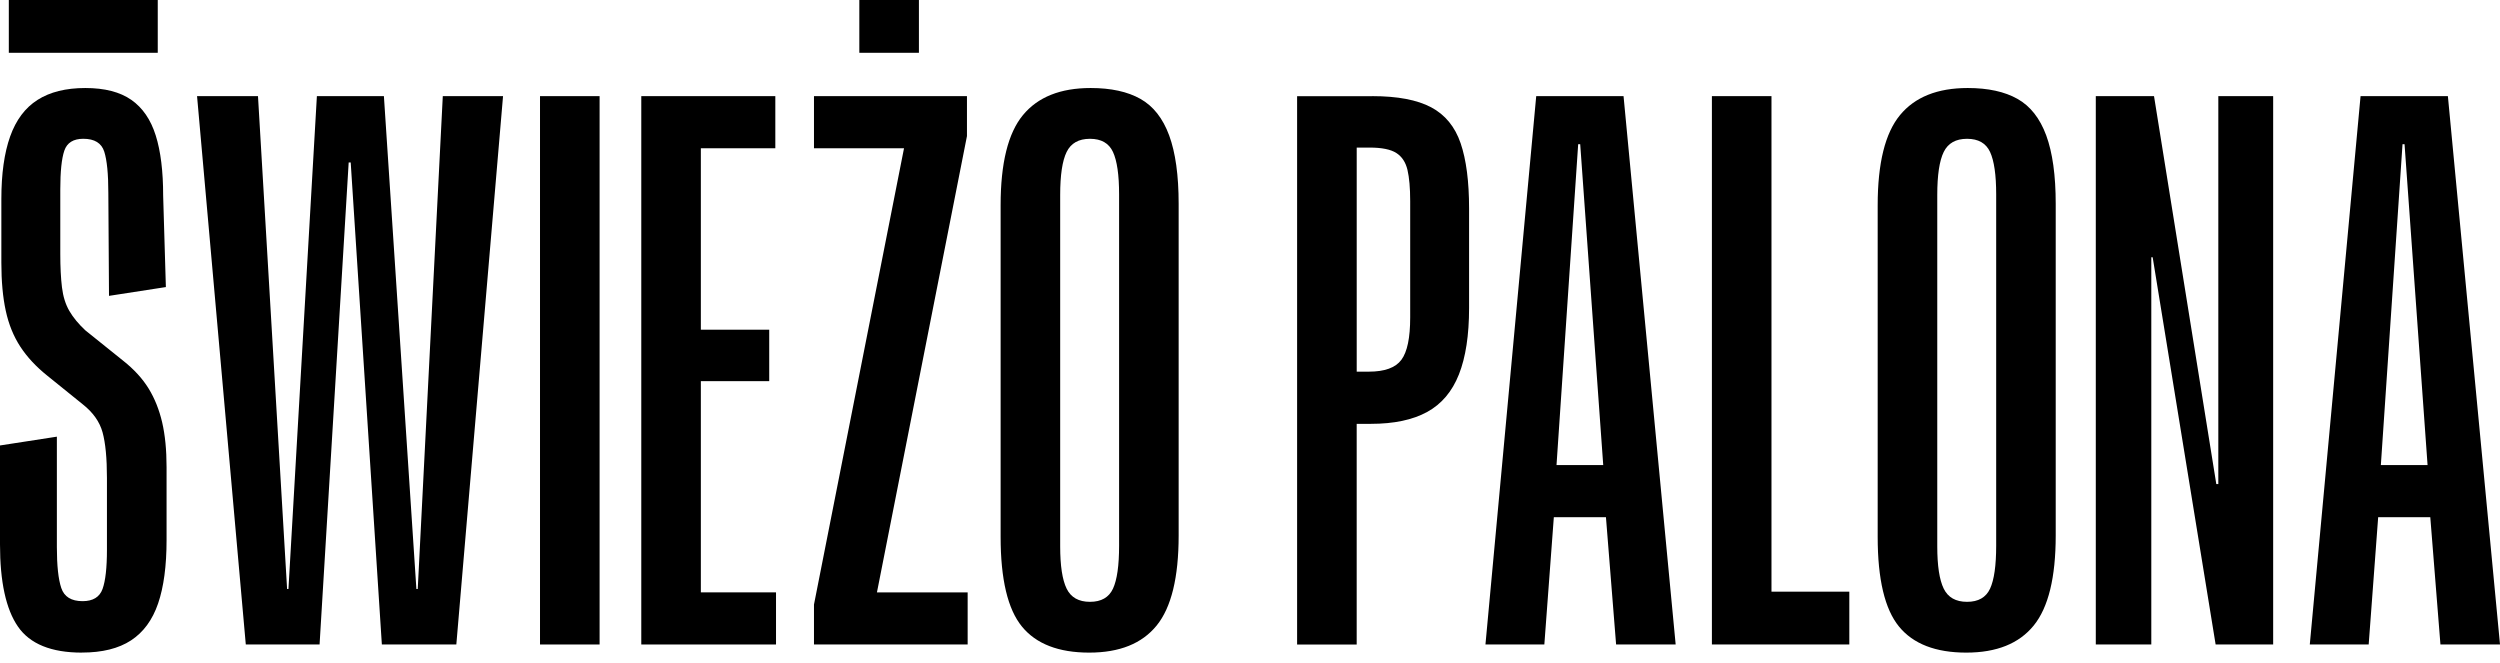
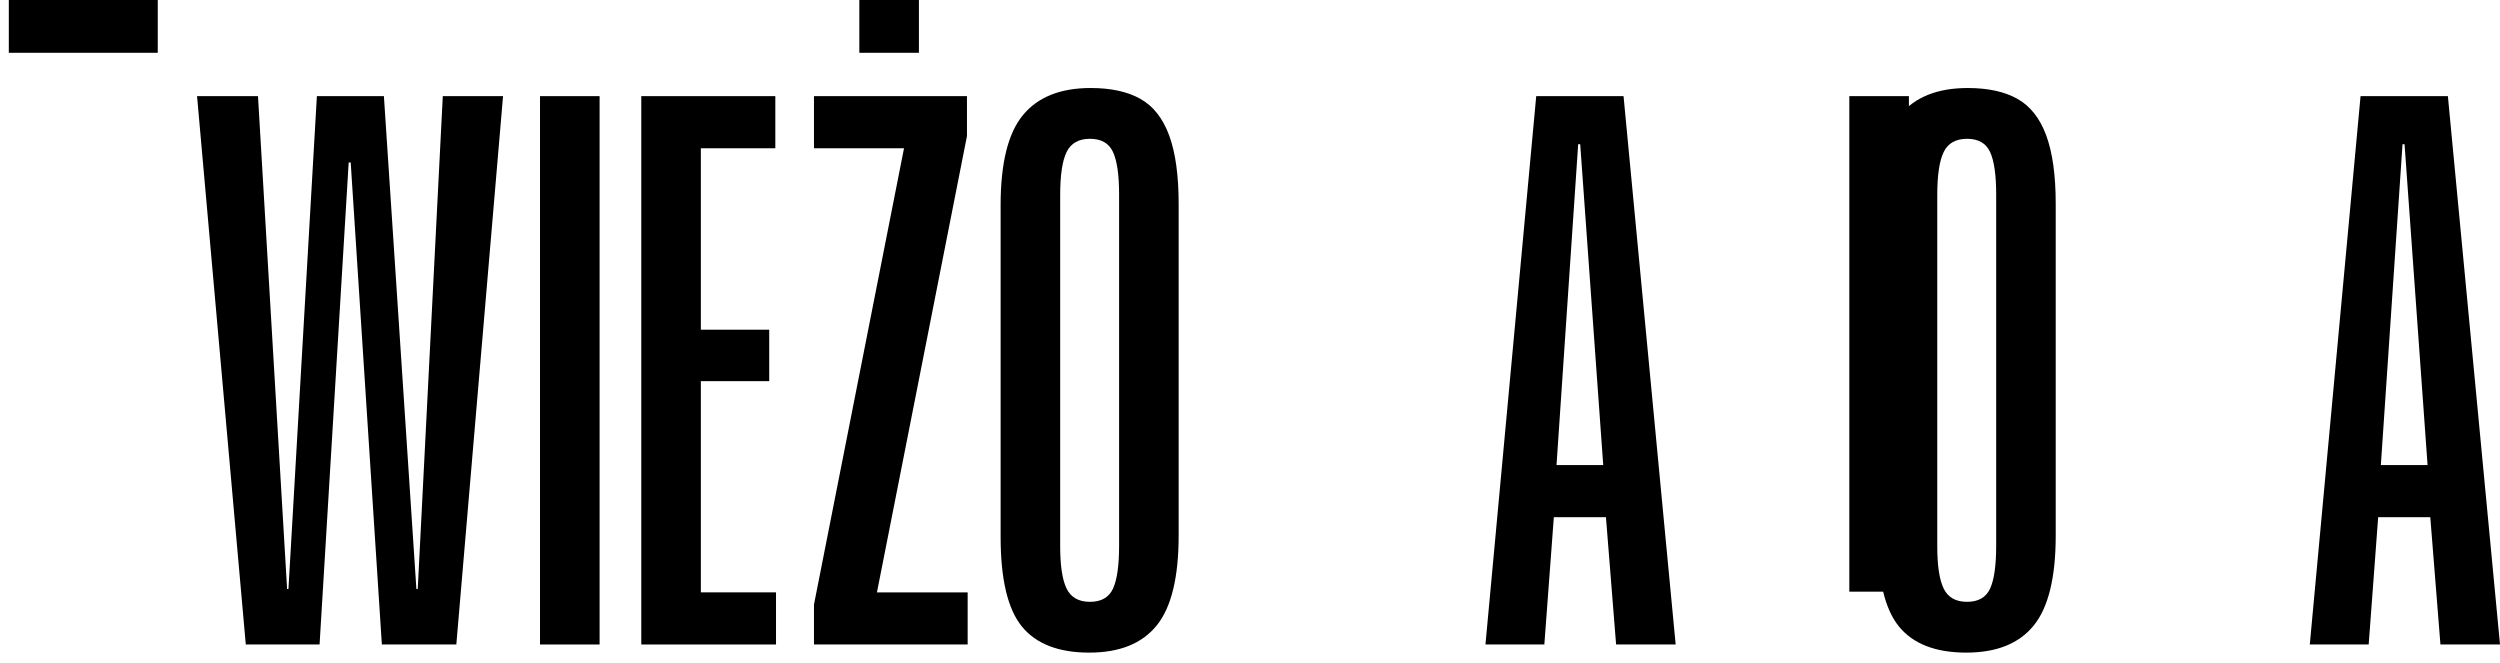
<svg xmlns="http://www.w3.org/2000/svg" version="1.1" viewBox="0 0 1085.9 288">
  <g>
    <g id="Warstwa_1">
-       <path d="M35.58,283.47c-13.33,0-22.6-3.77-27.79-11.32-5.2-7.54-7.79-19.45-7.79-35.73v-42.93l24.7-3.82v47.93c0,8.04.63,13.97,1.91,17.79,1.27,3.82,4.36,5.73,9.26,5.73,4.51,0,7.4-1.77,8.67-5.29,1.27-3.53,1.91-9.21,1.91-17.05v-31.17c0-8.62-.64-15.24-1.91-19.85-1.28-4.6-4.17-8.67-8.67-12.2l-15.29-12.35c-4.9-3.92-8.82-8.13-11.76-12.64-2.94-4.51-5.05-9.7-6.32-15.59-1.28-5.88-1.91-12.84-1.91-20.88v-27.64c0-10.98,1.27-20.04,3.82-27.2,2.55-7.15,6.51-12.45,11.91-15.88,5.39-3.43,12.3-5.15,20.73-5.15s15.09,1.72,20,5.15c4.9,3.43,8.43,8.58,10.59,15.44,2.16,6.87,3.23,15.59,3.23,26.17l1.18,39.7-24.7,3.82-.29-44.7c0-8.23-.59-14.21-1.77-17.94-1.18-3.72-4.22-5.59-9.11-5.59-4.31,0-7.06,1.72-8.23,5.14-1.18,3.43-1.76,9.07-1.76,16.91v27.93c0,5.69.24,10.54.73,14.55.49,4.02,1.57,7.45,3.23,10.29,1.66,2.84,3.97,5.64,6.91,8.38l16.47,13.23c4.71,3.73,8.38,7.75,11.03,12.06s4.6,9.22,5.88,14.7c1.27,5.49,1.91,11.96,1.91,19.41v31.76c0,11.17-1.23,20.34-3.68,27.49-2.45,7.16-6.37,12.5-11.76,16.03s-12.5,5.29-21.32,5.29l-.01.02Z" />
      <path d="M85.6,41.76h26.46l12.64,214.07h.59l12.35-214.07h29.11l14.11,214.07h.59l10.88-214.07h26.17l-20.29,238.18h-32.35l-13.53-209.36h-.88l-12.64,209.36h-32.05l-21.17-238.18h.01Z" />
      <path d="M234.56,279.94V41.76h25.88v238.18h-25.88Z" />
      <path d="M304.43,257.3h32.64v22.64h-58.52V41.76h58.22v22.64h-32.35v78.81h29.7v22.35h-29.7v91.74h.01Z" />
      <polygon points="380.91 257.3 420.31 257.3 420.31 279.94 353.56 279.94 353.56 262.59 392.67 64.4 353.56 64.4 353.56 41.76 420.01 41.76 420.01 59.11 380.91 257.3" />
      <path d="M473.15,283.47c-13.33,0-23.09-3.77-29.26-11.32-6.17-7.54-9.26-20.53-9.26-38.96V89.1c0-18.23,3.23-31.27,9.7-39.11,6.47-7.84,16.27-11.76,29.4-11.76,8.82,0,16.03,1.57,21.61,4.71,5.59,3.14,9.75,8.43,12.5,15.88,2.74,7.45,4.12,17.35,4.12,29.7v144.08c0,18.23-3.19,31.27-9.56,39.11s-16.13,11.76-29.26,11.76h.01ZM473.44,261.41c4.9,0,8.23-1.91,10-5.73s2.65-10.04,2.65-18.67V84.4c0-8.43-.88-14.55-2.65-18.38-1.76-3.82-5.1-5.73-10-5.73s-8.28,1.91-10.14,5.73c-1.87,3.82-2.8,10.05-2.8,18.67v152.61c0,8.43.93,14.55,2.8,18.38,1.86,3.82,5.24,5.73,10.14,5.73h0Z" />
-       <path d="M596.06,41.76c10.97,0,19.5,1.62,25.58,4.85,6.08,3.23,10.34,8.43,12.79,15.59,2.45,7.16,3.68,16.61,3.68,28.38v43.23c0,11.76-1.47,21.37-4.41,28.82s-7.55,12.89-13.82,16.32c-6.28,3.43-14.41,5.15-24.41,5.15h-6.18v95.86h-25.88V41.78h32.64l.01-.02ZM612.53,137.91v-50.58c0-5.68-.4-10.19-1.18-13.53-.79-3.33-2.4-5.78-4.85-7.35-2.45-1.57-6.32-2.35-11.61-2.35h-5.59v97.33h5.29c6.86,0,11.57-1.71,14.12-5.15,2.55-3.43,3.82-9.56,3.82-18.38v.01Z" />
      <path d="M701.97,279.94l-4.41-55.28h-22.64l-4.12,55.28h-25.58l22.05-238.18h37.93l22.64,238.18h-25.88.01ZM676.09,202.02h20.29l-10-139.38h-.88l-9.41,139.38Z" />
-       <path d="M769.45,257h33.82v22.94h-59.69V41.76h25.88v215.25l-.01-.01Z" />
+       <path d="M769.45,257h33.82v22.94V41.76h25.88v215.25l-.01-.01Z" />
      <path d="M854.11,283.47c-13.33,0-23.09-3.77-29.26-11.32-6.17-7.54-9.26-20.53-9.26-38.96V89.1c0-18.23,3.23-31.27,9.7-39.11,6.47-7.84,16.27-11.76,29.4-11.76,8.82,0,16.03,1.57,21.61,4.71,5.59,3.14,9.75,8.43,12.5,15.88,2.74,7.45,4.12,17.35,4.12,29.7v144.08c0,18.23-3.19,31.27-9.56,39.11-6.37,7.84-16.13,11.76-29.26,11.76h.01ZM854.41,261.41c4.9,0,8.23-1.91,10-5.73s2.65-10.04,2.65-18.67V84.4c0-8.43-.88-14.55-2.65-18.38-1.76-3.82-5.1-5.73-10-5.73s-8.28,1.91-10.14,5.73c-1.87,3.82-2.8,10.05-2.8,18.67v152.61c0,8.43.93,14.55,2.8,18.38,1.86,3.82,5.24,5.73,10.14,5.73h0Z" />
-       <path d="M963.55,41.76h23.82v238.18h-24.99l-27.35-168.2h-.59v168.2h-24.11V41.76h25.29l27.05,168.49h.88V41.76h0Z" />
      <path d="M1060.03,279.94l-4.41-55.28h-22.64l-4.12,55.28h-25.58l22.05-238.18h37.93l22.64,238.18h-25.88.01ZM1034.15,202.02h20.29l-10-139.38h-.88l-9.41,139.38Z" />
      <path d="M399.14,0h-25.88v22.93h25.88V0h0Z" />
      <path d="M68.52,0H3.83v22.93h64.69V0h0Z" />
    </g>
  </g>
</svg>